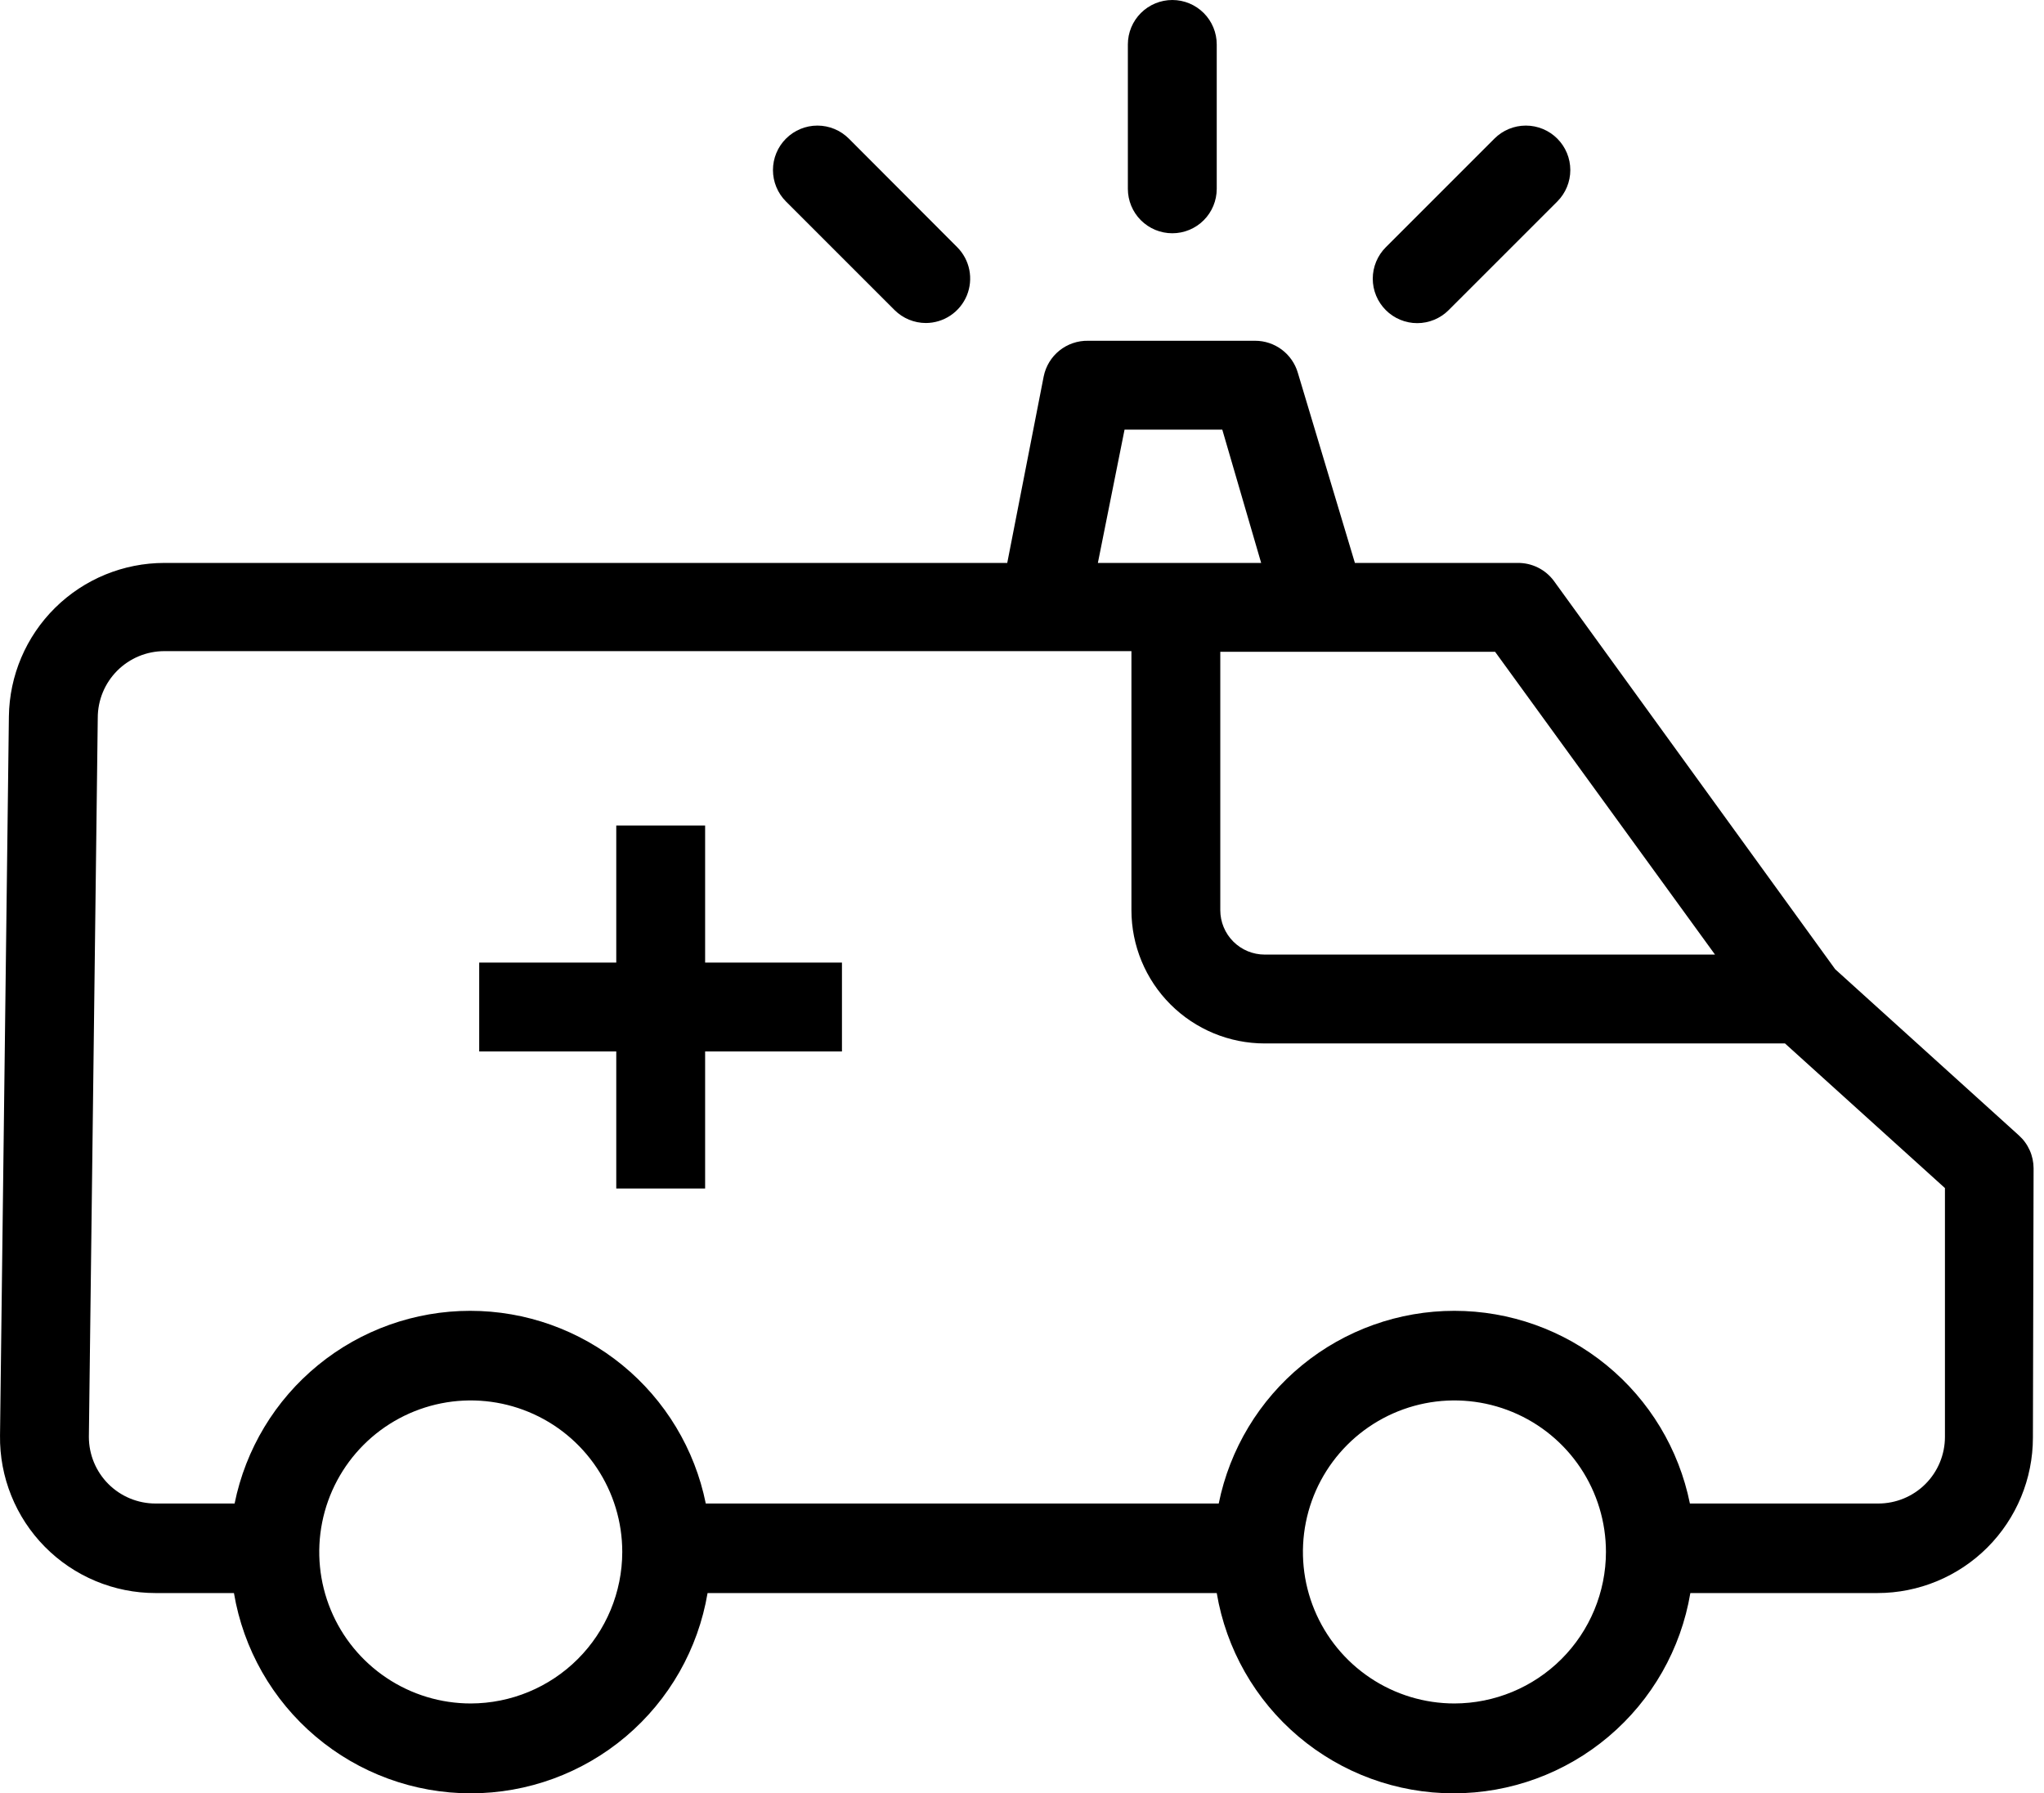
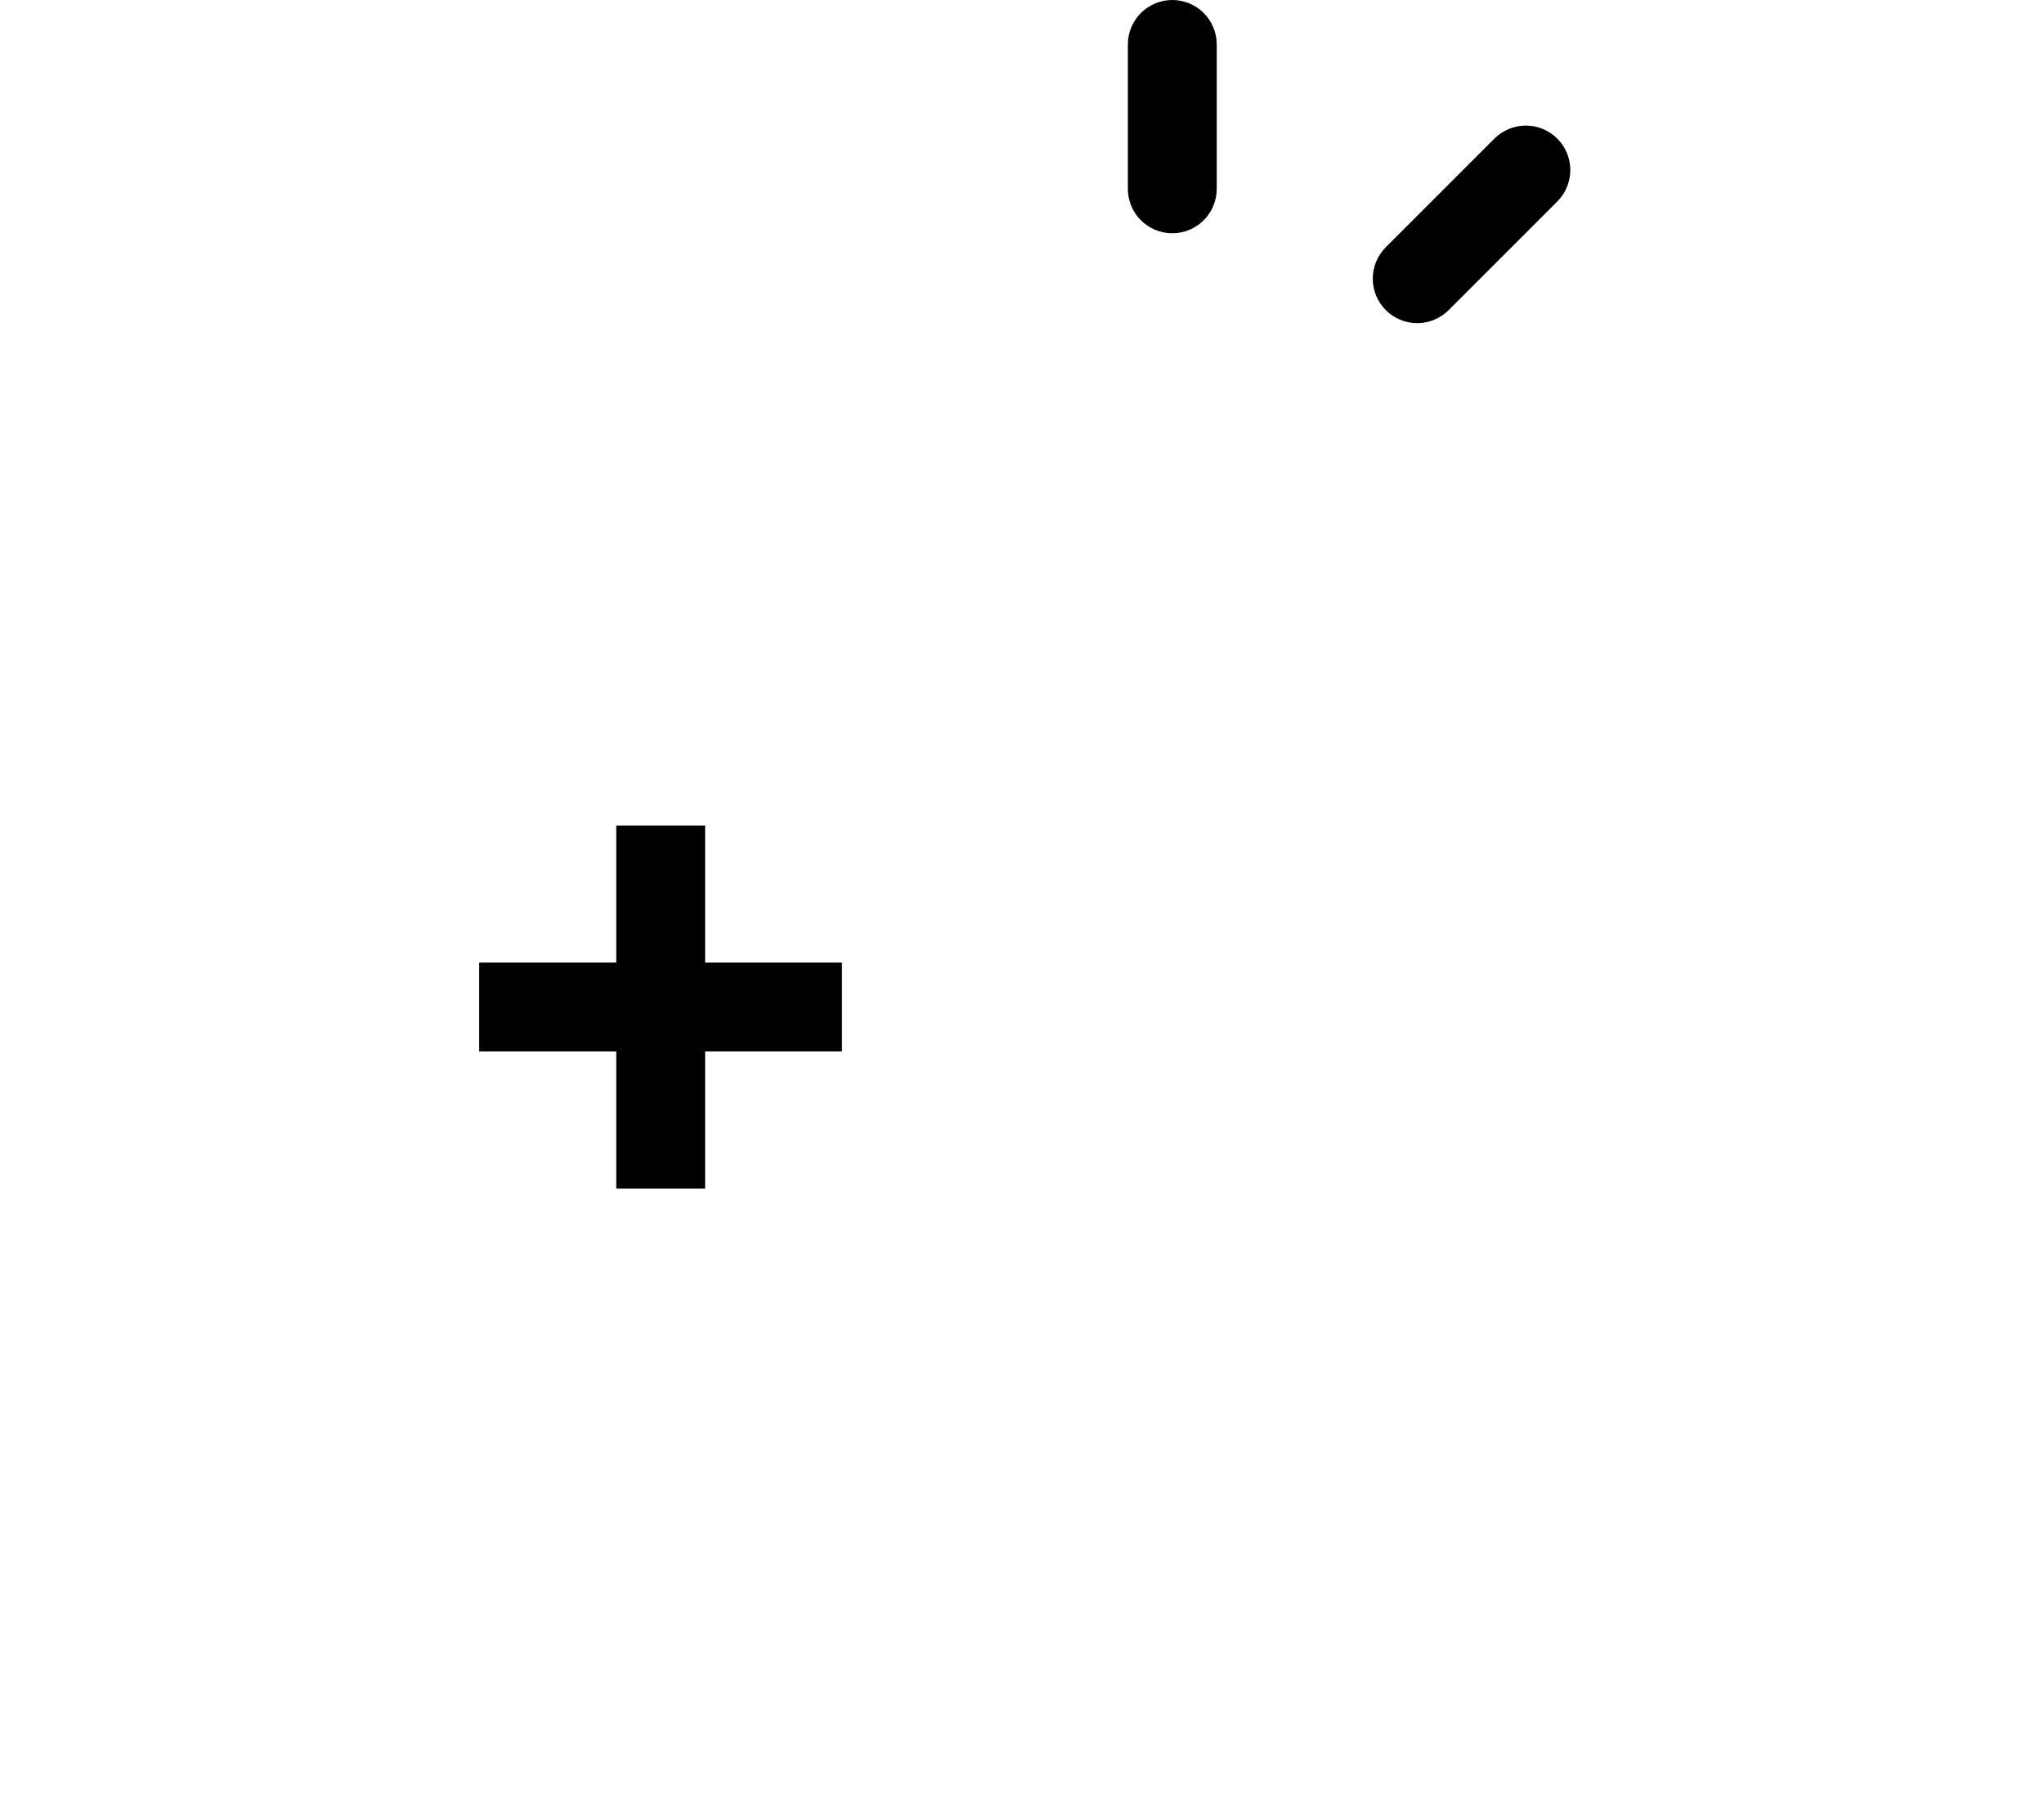
<svg xmlns="http://www.w3.org/2000/svg" width="106" height="93" viewBox="0 0 106 93" fill="none">
-   <path d="M105.46 60.587C105.459 60.265 105.391 59.947 105.26 59.654C105.129 59.36 104.938 59.097 104.699 58.882L95.172 50.264L80.575 30.115C80.358 29.825 80.076 29.591 79.752 29.431C79.428 29.271 79.07 29.189 78.709 29.193H70.264L67.304 19.331C67.164 18.853 66.873 18.433 66.474 18.133C66.075 17.834 65.59 17.672 65.092 17.672H56.428C55.888 17.662 55.361 17.842 54.939 18.181C54.518 18.52 54.23 18.997 54.124 19.527L52.235 29.193H8.526C6.405 29.193 4.369 30.028 2.86 31.518C1.35 33.008 0.489 35.033 0.461 37.154L0.001 74.446C-0.013 75.513 0.185 76.573 0.585 77.564C0.984 78.554 1.575 79.455 2.326 80.215C3.076 80.975 3.97 81.578 4.955 81.99C5.94 82.402 6.997 82.614 8.065 82.614H12.132C12.621 85.517 14.122 88.154 16.371 90.055C18.619 91.957 21.468 93 24.413 93C27.357 93 30.206 91.957 32.455 90.055C34.703 88.154 36.205 85.517 36.694 82.614H63.099C63.587 85.517 65.089 88.154 67.338 90.055C69.586 91.957 72.435 93 75.379 93C78.324 93 81.173 91.957 83.421 90.055C85.67 88.154 87.172 85.517 87.66 82.614H97.361C99.499 82.614 101.551 81.764 103.063 80.252C104.575 78.739 105.425 76.688 105.425 74.549L105.46 60.587ZM88.939 49.504H65.587C64.976 49.504 64.39 49.261 63.958 48.829C63.526 48.397 63.283 47.811 63.283 47.2V33.801H77.534L88.939 49.504ZM58.318 22.281H63.387L65.403 29.193H56.935L58.318 22.281ZM24.413 88.34C22.859 88.34 21.34 87.879 20.048 87.015C18.756 86.152 17.748 84.925 17.154 83.489C16.559 82.054 16.404 80.474 16.707 78.95C17.01 77.426 17.758 76.026 18.857 74.927C19.956 73.828 21.356 73.08 22.88 72.776C24.404 72.473 25.984 72.629 27.419 73.224C28.855 73.818 30.082 74.825 30.945 76.117C31.809 77.409 32.27 78.928 32.27 80.483C32.267 82.565 31.438 84.562 29.965 86.035C28.492 87.508 26.496 88.336 24.413 88.34V88.34ZM75.426 88.34C73.872 88.34 72.353 87.879 71.061 87.015C69.768 86.152 68.761 84.925 68.167 83.489C67.572 82.054 67.416 80.474 67.72 78.95C68.023 77.426 68.771 76.026 69.87 74.927C70.969 73.828 72.369 73.08 73.893 72.776C75.417 72.473 76.997 72.629 78.432 73.224C79.868 73.818 81.095 74.825 81.959 76.117C82.822 77.409 83.283 78.928 83.283 80.483C83.28 82.565 82.451 84.562 80.978 86.035C79.505 87.508 77.508 88.336 75.426 88.34V88.34ZM100.863 74.515C100.863 75.431 100.499 76.311 99.851 76.959C99.203 77.607 98.323 77.971 97.407 77.971H87.637C87.067 75.151 85.538 72.616 83.312 70.795C81.085 68.973 78.297 67.978 75.42 67.978C72.543 67.978 69.755 68.973 67.528 70.795C65.301 72.616 63.773 75.151 63.202 77.971H36.601C36.031 75.151 34.502 72.616 32.276 70.795C30.049 68.973 27.261 67.978 24.384 67.978C21.507 67.978 18.719 68.973 16.492 70.795C14.265 72.616 12.737 75.151 12.166 77.971H8.065C7.148 77.971 6.269 77.607 5.621 76.959C4.973 76.311 4.609 75.431 4.609 74.515L5.07 37.223C5.07 36.306 5.434 35.427 6.082 34.779C6.73 34.131 7.609 33.767 8.526 33.767H58.675V47.2C58.675 49.033 59.403 50.791 60.699 52.087C61.996 53.384 63.754 54.112 65.587 54.112H92.568L100.863 61.612V74.515Z" fill="black" />
  <path d="M36.567 42.81H31.959V49.919H24.851V54.527H31.959V61.635H36.567V54.527H43.663V49.919H36.567V42.81Z" fill="black" />
  <path d="M63.099 9.792V2.304C63.099 1.693 62.856 1.107 62.424 0.675C61.992 0.243 61.406 0 60.795 0C60.184 0 59.597 0.243 59.165 0.675C58.733 1.107 58.49 1.693 58.49 2.304V9.792C58.49 10.403 58.733 10.99 59.165 11.422C59.597 11.854 60.184 12.097 60.795 12.097C61.406 12.097 61.992 11.854 62.424 11.422C62.856 10.99 63.099 10.403 63.099 9.792Z" fill="black" />
  <path d="M75.126 16.082L80.76 10.449C81.192 10.017 81.435 9.43 81.435 8.819C81.435 8.207 81.192 7.621 80.76 7.189C80.327 6.756 79.741 6.513 79.129 6.513C78.518 6.513 77.931 6.756 77.499 7.189L71.866 12.822C71.652 13.036 71.482 13.29 71.366 13.57C71.25 13.85 71.19 14.15 71.19 14.452C71.19 14.755 71.25 15.055 71.366 15.335C71.482 15.614 71.652 15.868 71.866 16.082C72.08 16.297 72.334 16.466 72.614 16.582C72.893 16.698 73.193 16.758 73.496 16.758C73.799 16.758 74.098 16.698 74.378 16.582C74.658 16.466 74.912 16.297 75.126 16.082V16.082Z" fill="black" />
-   <path d="M48.018 16.751C48.473 16.749 48.916 16.613 49.293 16.359C49.67 16.106 49.964 15.747 50.138 15.327C50.311 14.907 50.357 14.445 50.269 14C50.181 13.554 49.963 13.144 49.643 12.822L44.021 7.189C43.588 6.756 43.002 6.513 42.391 6.513C41.779 6.513 41.193 6.756 40.76 7.189C40.328 7.621 40.085 8.207 40.085 8.819C40.085 9.43 40.328 10.017 40.76 10.449L46.394 16.082C46.826 16.511 47.41 16.751 48.018 16.751Z" fill="black" />
</svg>